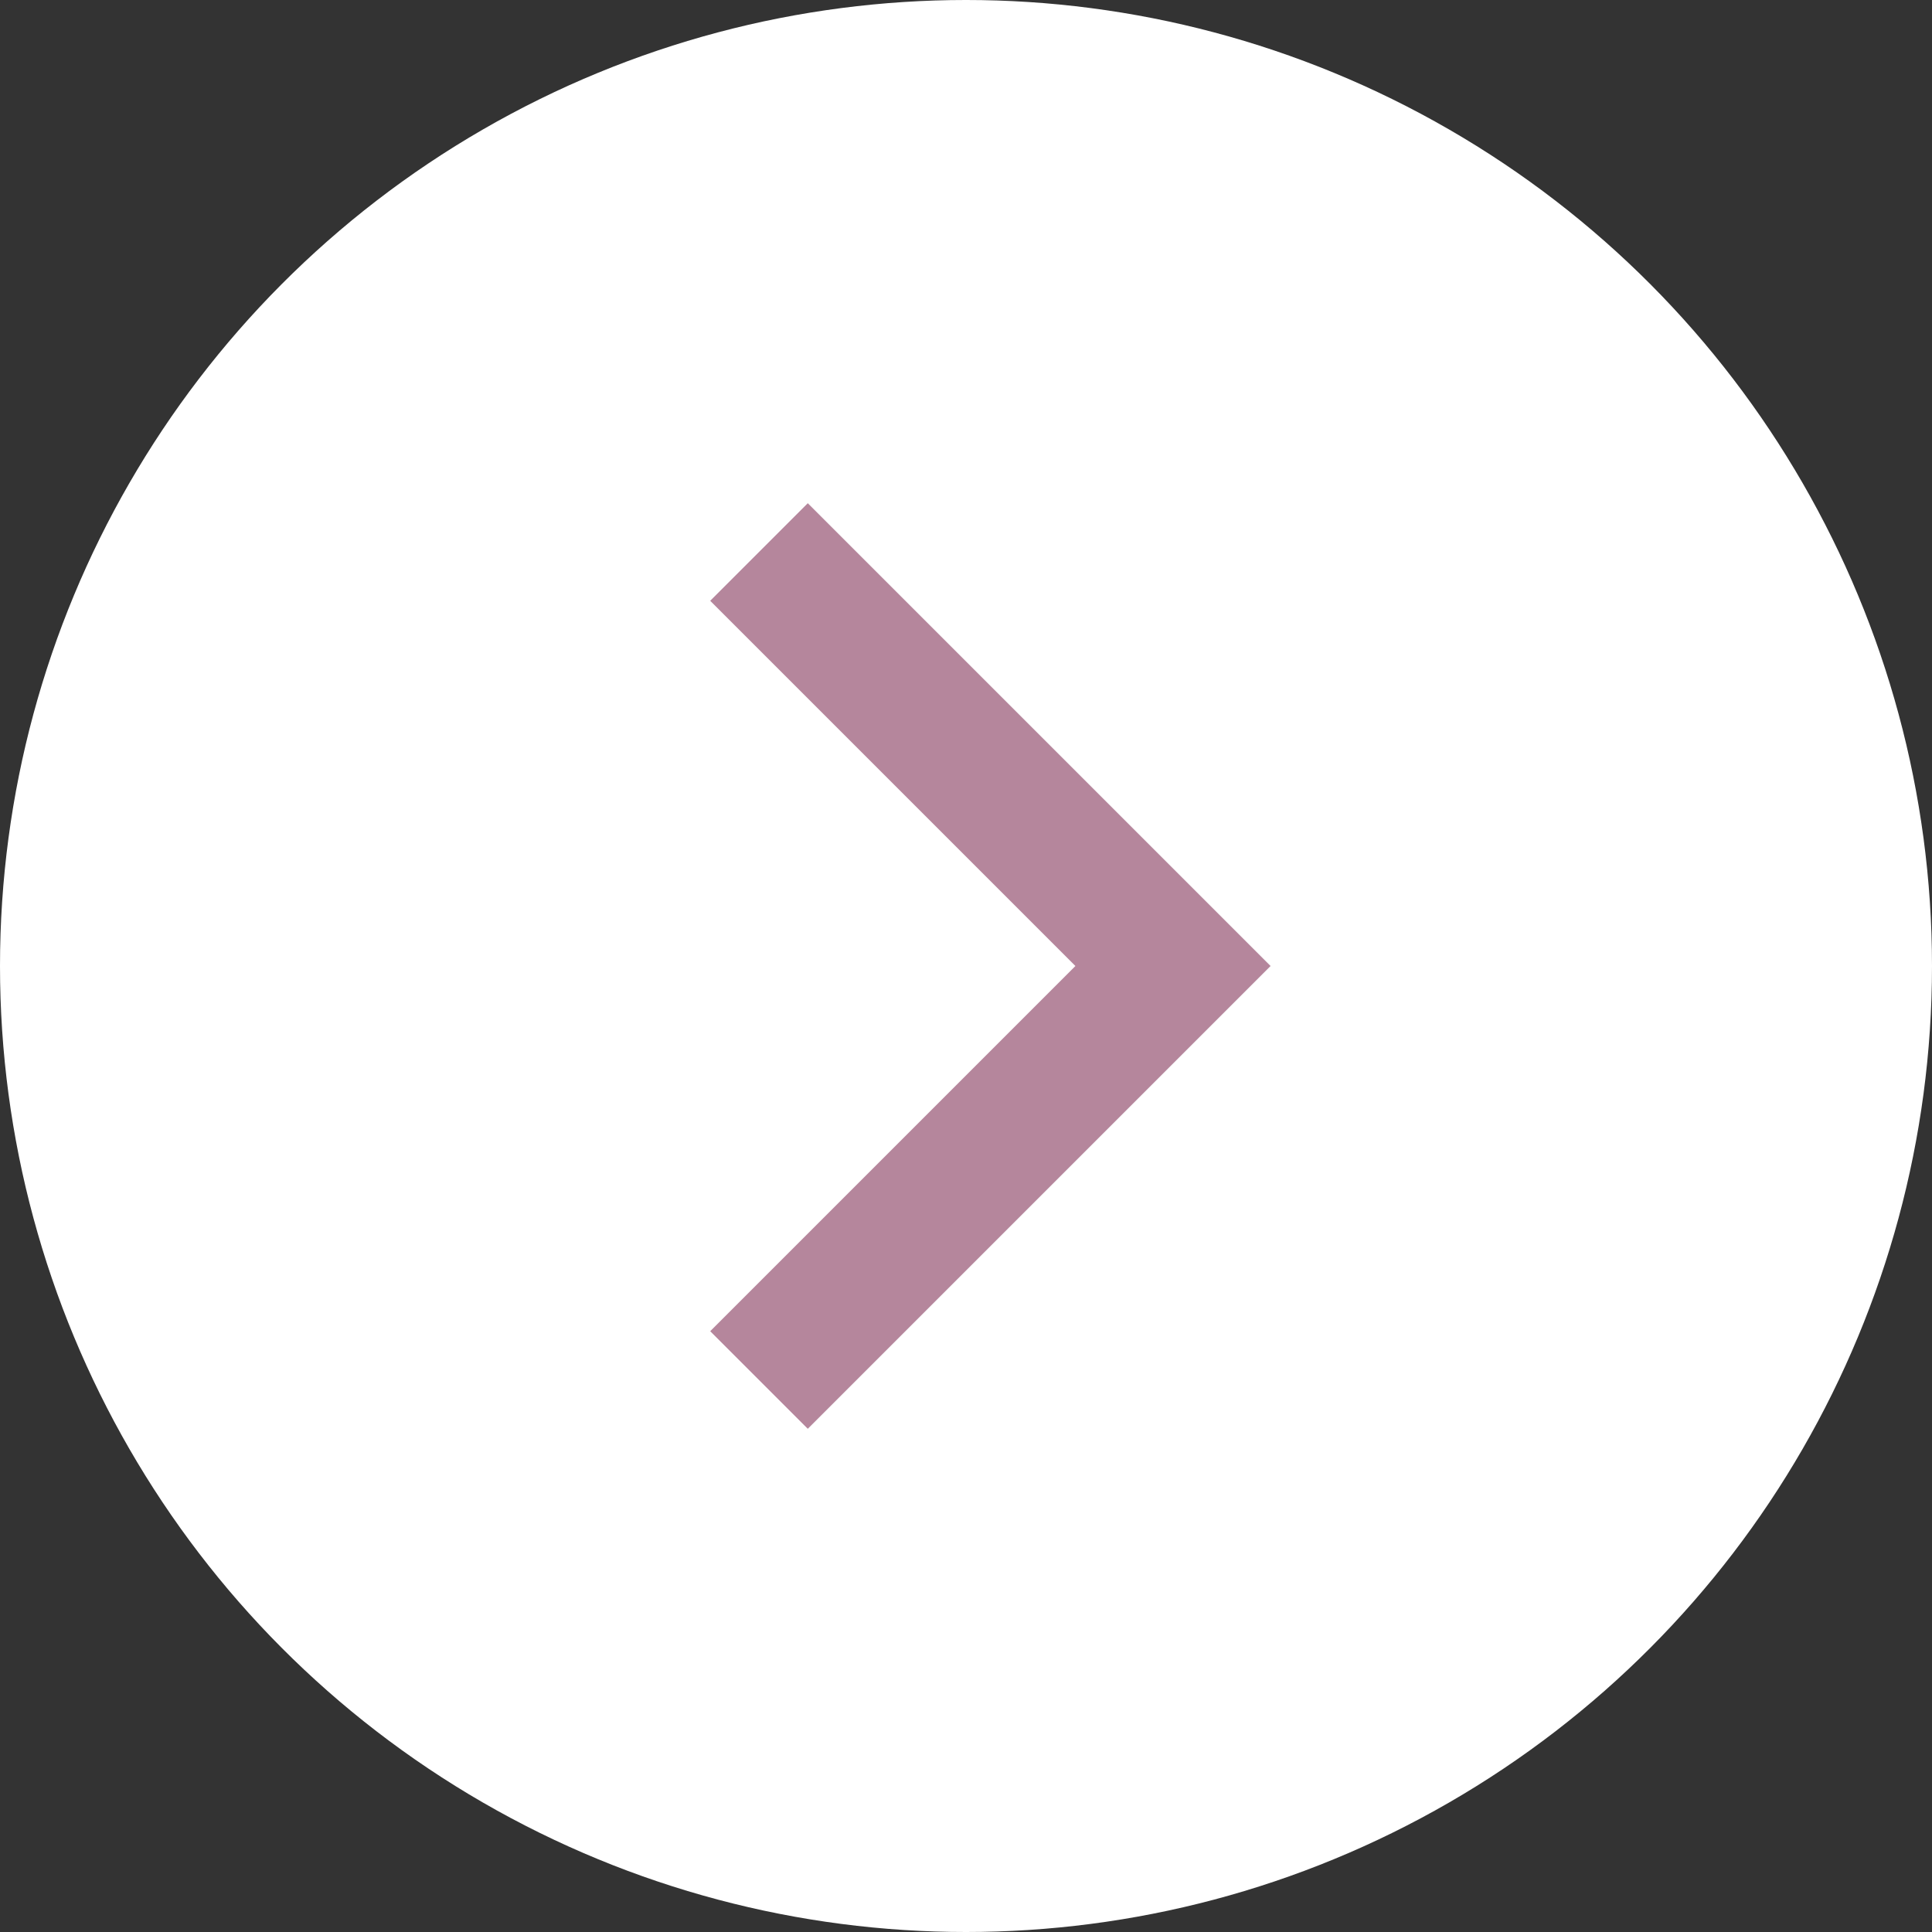
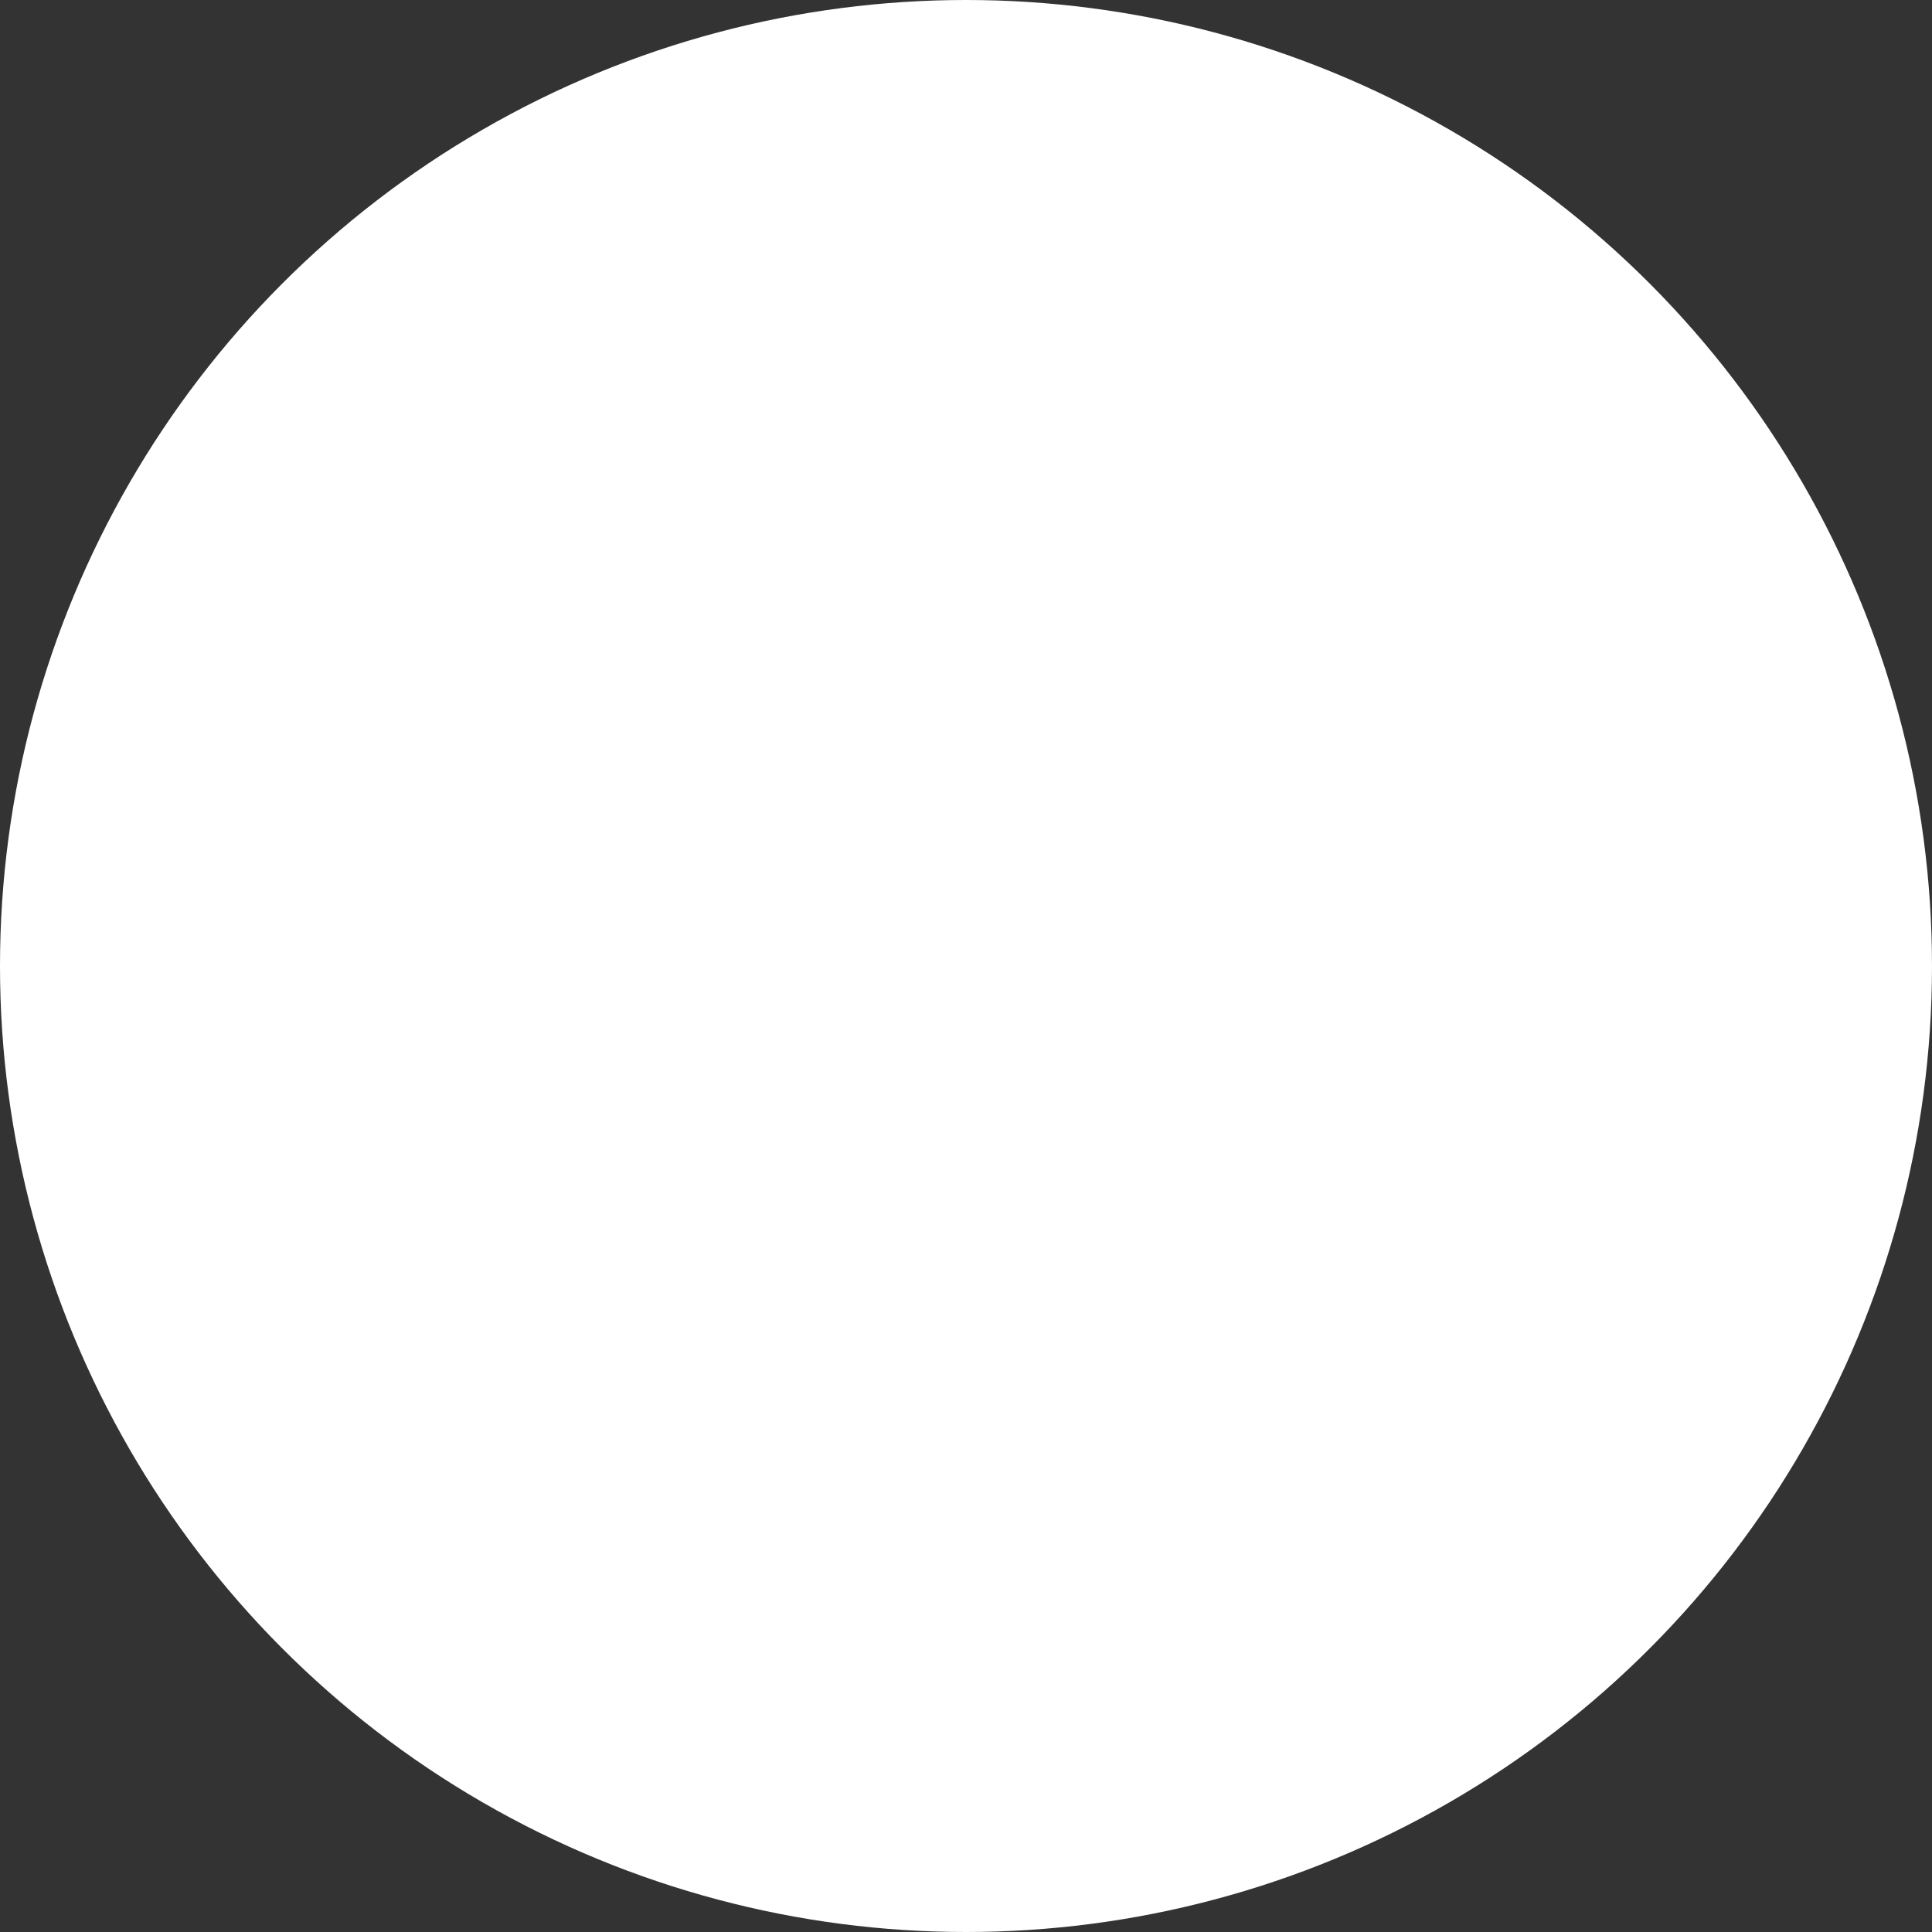
<svg xmlns="http://www.w3.org/2000/svg" width="14" height="14" viewBox="0 0 14 14">
  <rect x="0" y="0" width="14" height="14" fill="#333333" stroke="none" />
  <g transform="translate(-405 -13)">
    <circle cx="7" cy="7" r="7" transform="translate(405 13)" fill="#fff" />
-     <path d="M437.042-66l3,3-3,3" transform="translate(-26.542 83)" fill="none" stroke="#b5869c" stroke-width="1" />
  </g>
</svg>